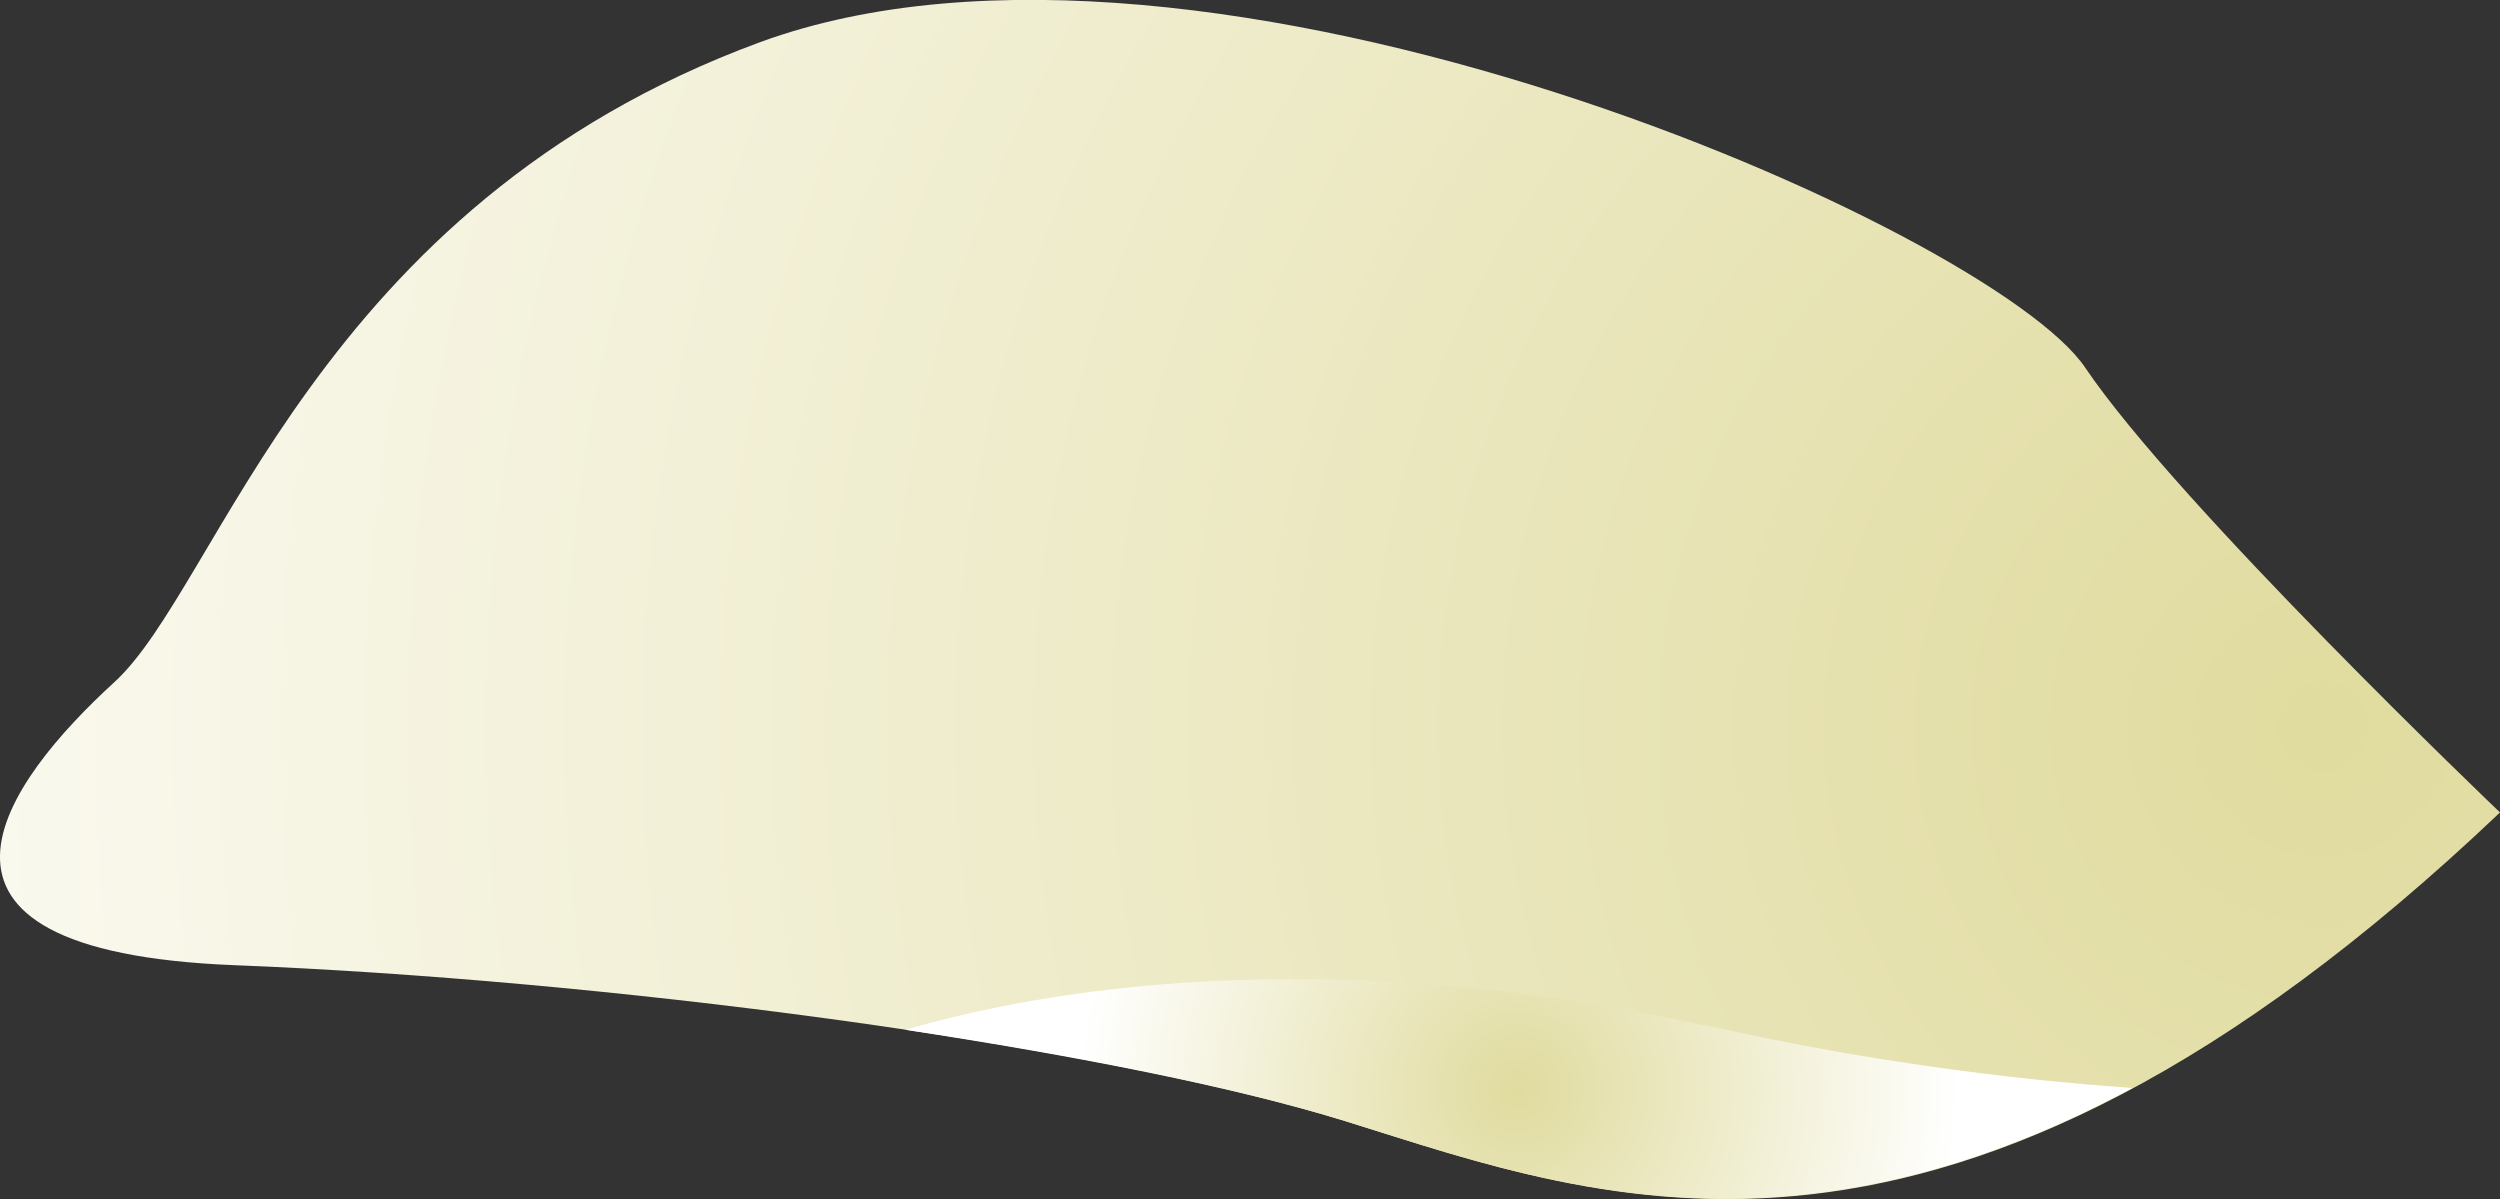
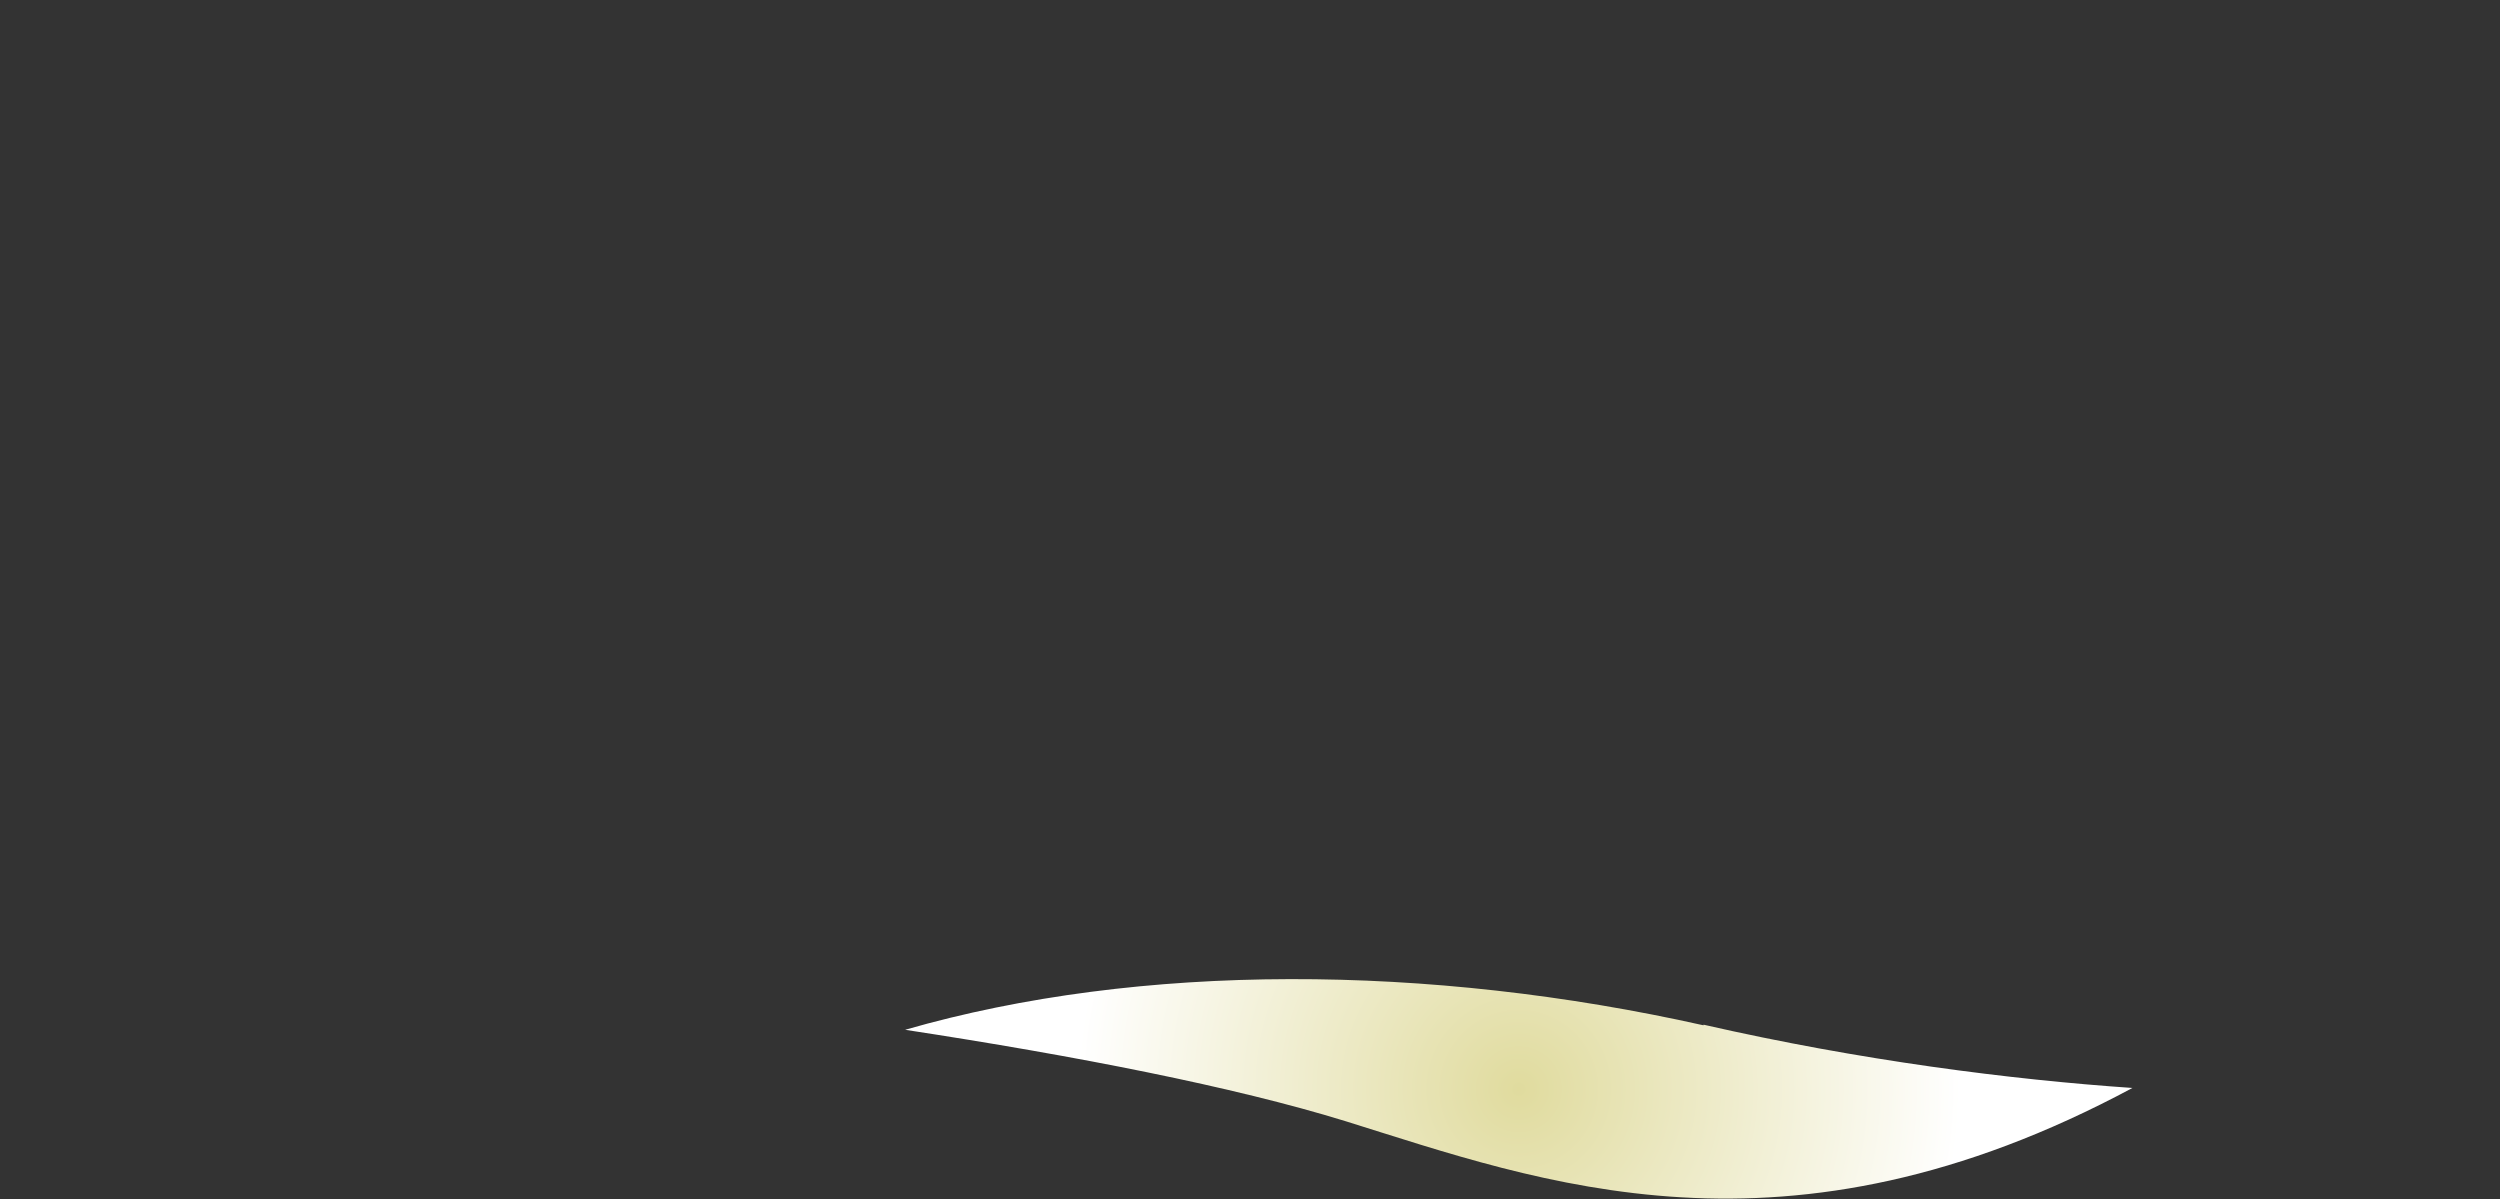
<svg xmlns="http://www.w3.org/2000/svg" xmlns:xlink="http://www.w3.org/1999/xlink" viewBox="0 0 39.11 18.76">
  <rect x="0" y="0" width="39.11" height="18.76" fill="#333333" stroke="none" />
  <defs>
    <style>
      .cls-1 {
        isolation: isolate;
      }

      .cls-2 {
        fill: url(#radial-gradient);
      }

      .cls-3 {
        fill: url(#radial-gradient-2);
      }

      .cls-4 {
        mix-blend-mode: multiply;
      }
    </style>
    <radialGradient id="radial-gradient" cx="-2940.06" cy="-2016.63" fx="-2940.06" fy="-2016.63" r="21.6" gradientTransform="translate(5469.46 4846.43) rotate(7.22) scale(2.04)" gradientUnits="userSpaceOnUse">
      <stop offset="0" stop-color="#e0db9e" />
      <stop offset="1" stop-color="#fff" />
    </radialGradient>
    <radialGradient id="radial-gradient-2" cx="23.76" cy="17.04" fx="23.76" fy="17.04" r="6.9" gradientTransform="matrix(1,0,0,1,0,0)" xlink:href="#radial-gradient" />
  </defs>
  <g class="cls-1">
    <g id="_レイヤー_2" data-name="レイヤー 2">
      <g id="_レイヤー_1-2" data-name="レイヤー 1">
        <g class="cls-4">
-           <path class="cls-2" d="m39.11,12.71s-5.04-4.81-6.49-6.96C31.17,3.6,18.85-1.89,11.89.66,4.93,3.22,3.44,9.18,1.78,10.68c-1.66,1.52-3.72,4.2,1.9,4.42,5.62.22,13.36,1.2,17.37,2.44,4.02,1.25,9.39,3.41,18.06-4.83Z" />
          <path class="cls-3" d="m26.65,16.04c-4.29-.96-8.81-.99-12.49.07,2.68.41,5.14.89,6.89,1.43,3.05.95,6.87,2.4,12.31-.52-1.9-.13-4.26-.43-6.71-.99Z" />
        </g>
      </g>
    </g>
  </g>
</svg>